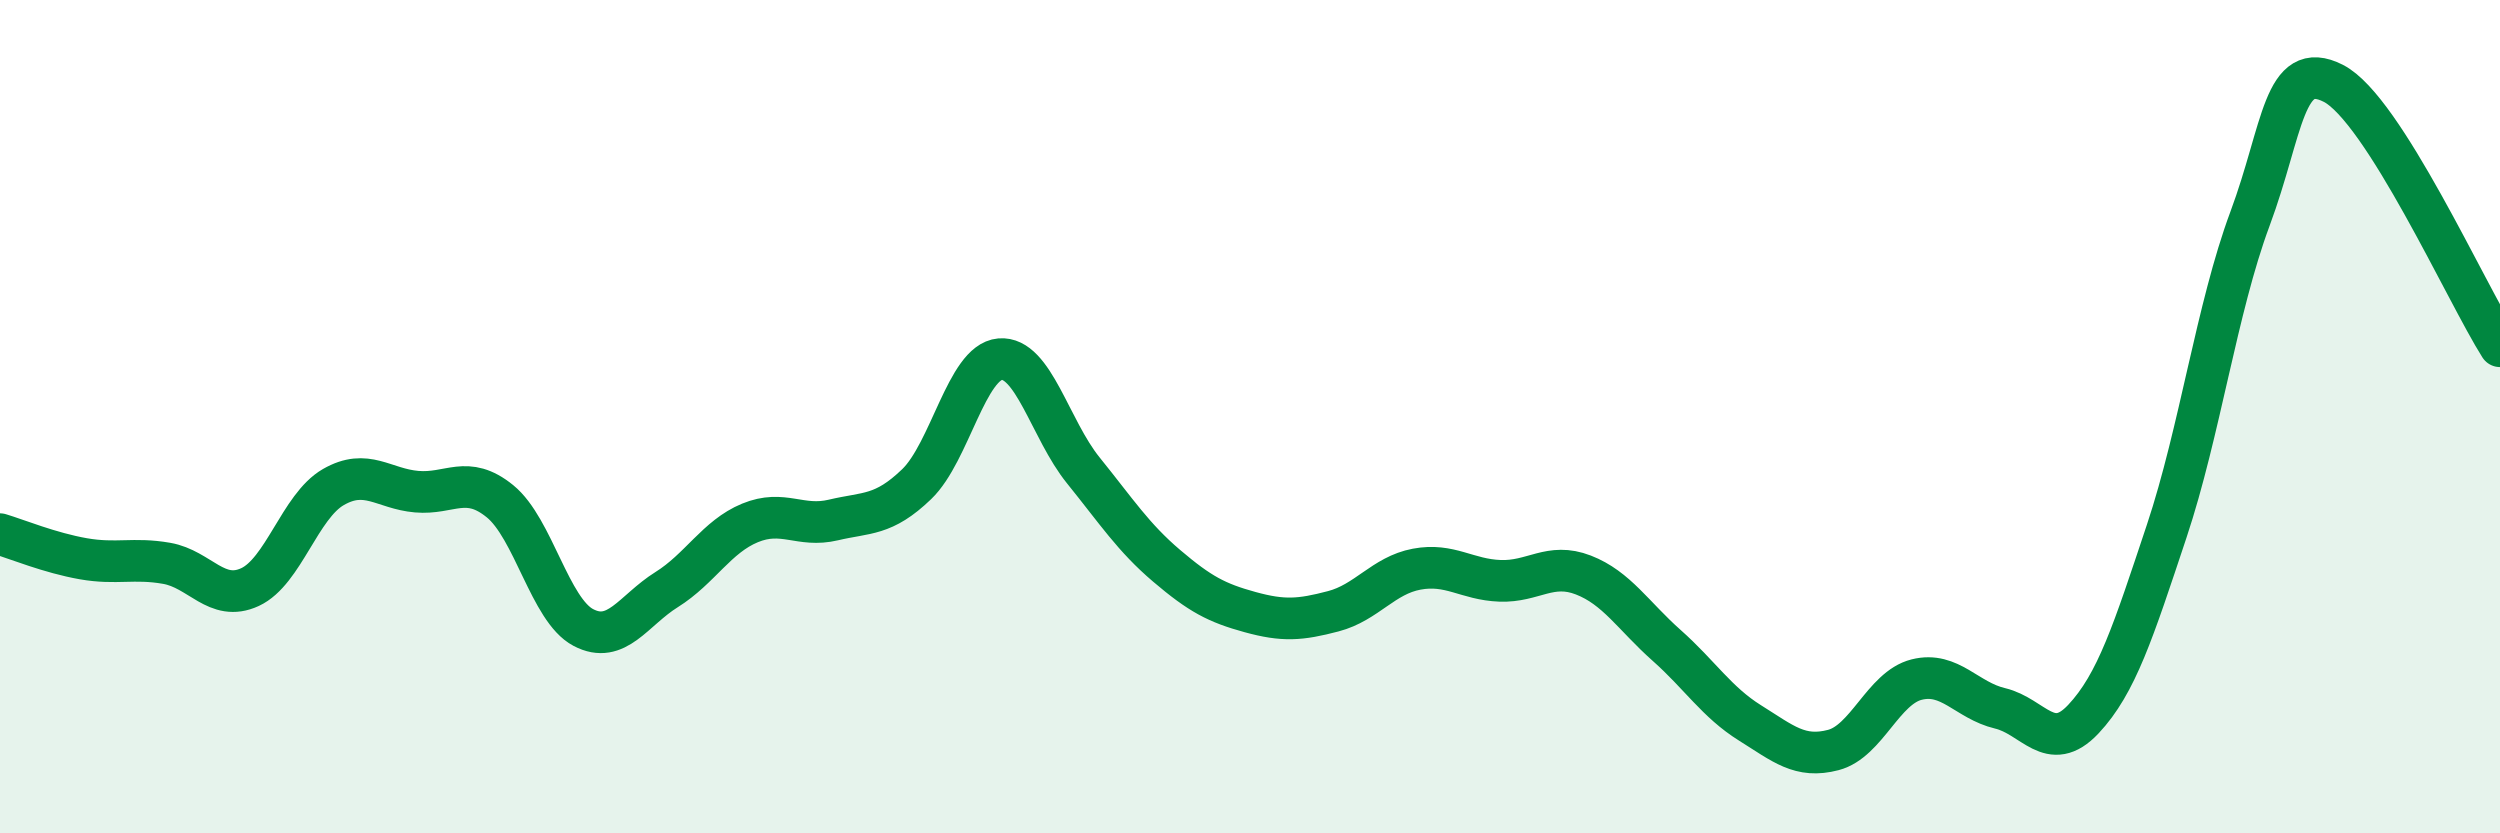
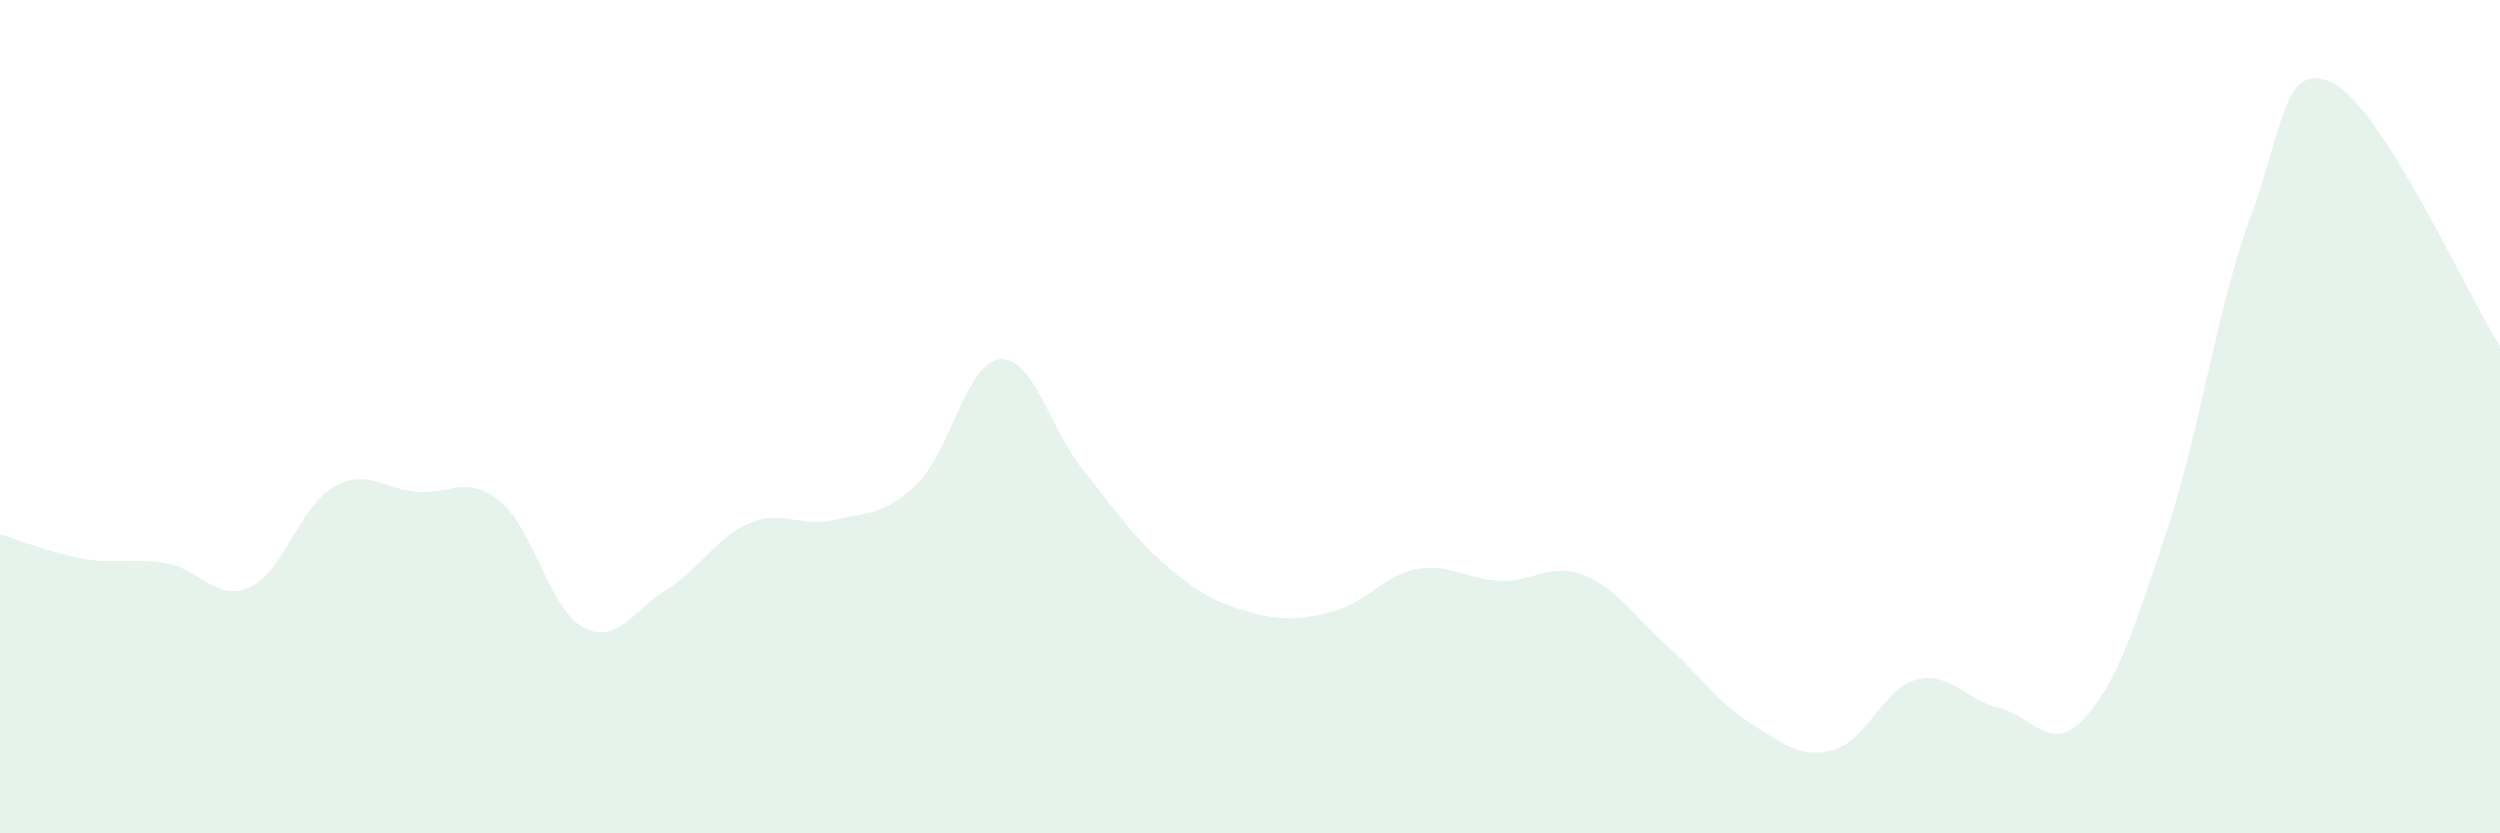
<svg xmlns="http://www.w3.org/2000/svg" width="60" height="20" viewBox="0 0 60 20">
  <path d="M 0,12.82 C 0.4,12.94 1.2,13.27 2,13.41 C 2.8,13.55 3.2,13.38 4,13.52 C 4.8,13.66 5.2,14.46 6,14.09 C 6.8,13.72 7.2,12.15 8,11.69 C 8.8,11.23 9.2,11.73 10,11.8 C 10.8,11.87 11.2,11.38 12,12.03 C 12.8,12.68 13.2,14.64 14,15.06 C 14.8,15.48 15.2,14.65 16,14.15 C 16.8,13.65 17.2,12.88 18,12.55 C 18.8,12.22 19.2,12.67 20,12.48 C 20.8,12.29 21.2,12.39 22,11.62 C 22.8,10.85 23.2,8.69 24,8.62 C 24.8,8.55 25.2,10.3 26,11.29 C 26.8,12.28 27.2,12.9 28,13.58 C 28.8,14.26 29.2,14.47 30,14.69 C 30.8,14.91 31.2,14.88 32,14.67 C 32.8,14.46 33.2,13.81 34,13.66 C 34.8,13.51 35.2,13.91 36,13.94 C 36.8,13.97 37.2,13.49 38,13.8 C 38.8,14.11 39.2,14.78 40,15.49 C 40.8,16.2 41.2,16.85 42,17.35 C 42.8,17.85 43.2,18.21 44,18 C 44.8,17.79 45.2,16.51 46,16.31 C 46.8,16.11 47.2,16.81 48,17 C 48.8,17.19 49.2,18.11 50,17.26 C 50.8,16.41 51.2,15.15 52,12.75 C 52.8,10.35 53.2,7.4 54,5.25 C 54.8,3.1 54.8,1.39 56,2 C 57.2,2.61 59.2,7.05 60,8.31L60 20L0 20Z" fill="#008740" opacity="0.1" stroke-linecap="round" stroke-linejoin="round" />
-   <path d="M 0,12.82 C 0.4,12.94 1.2,13.27 2,13.41 C 2.8,13.55 3.2,13.38 4,13.52 C 4.8,13.66 5.2,14.46 6,14.09 C 6.8,13.72 7.2,12.15 8,11.69 C 8.8,11.23 9.2,11.73 10,11.8 C 10.8,11.87 11.2,11.38 12,12.03 C 12.8,12.68 13.2,14.64 14,15.06 C 14.8,15.48 15.2,14.65 16,14.15 C 16.8,13.65 17.2,12.88 18,12.55 C 18.8,12.22 19.2,12.67 20,12.48 C 20.8,12.29 21.2,12.39 22,11.62 C 22.8,10.85 23.2,8.69 24,8.62 C 24.8,8.55 25.2,10.3 26,11.29 C 26.8,12.28 27.2,12.9 28,13.58 C 28.8,14.26 29.2,14.47 30,14.69 C 30.8,14.91 31.2,14.88 32,14.67 C 32.8,14.46 33.2,13.81 34,13.66 C 34.8,13.51 35.2,13.91 36,13.94 C 36.8,13.97 37.2,13.49 38,13.8 C 38.8,14.11 39.2,14.78 40,15.49 C 40.8,16.2 41.2,16.85 42,17.35 C 42.8,17.85 43.2,18.21 44,18 C 44.8,17.79 45.2,16.51 46,16.31 C 46.8,16.11 47.2,16.81 48,17 C 48.8,17.19 49.2,18.11 50,17.26 C 50.8,16.41 51.2,15.15 52,12.75 C 52.8,10.35 53.2,7.4 54,5.25 C 54.8,3.1 54.8,1.39 56,2 C 57.2,2.61 59.2,7.05 60,8.31" stroke="#008740" stroke-width="1" fill="none" stroke-linecap="round" stroke-linejoin="round" />
</svg>